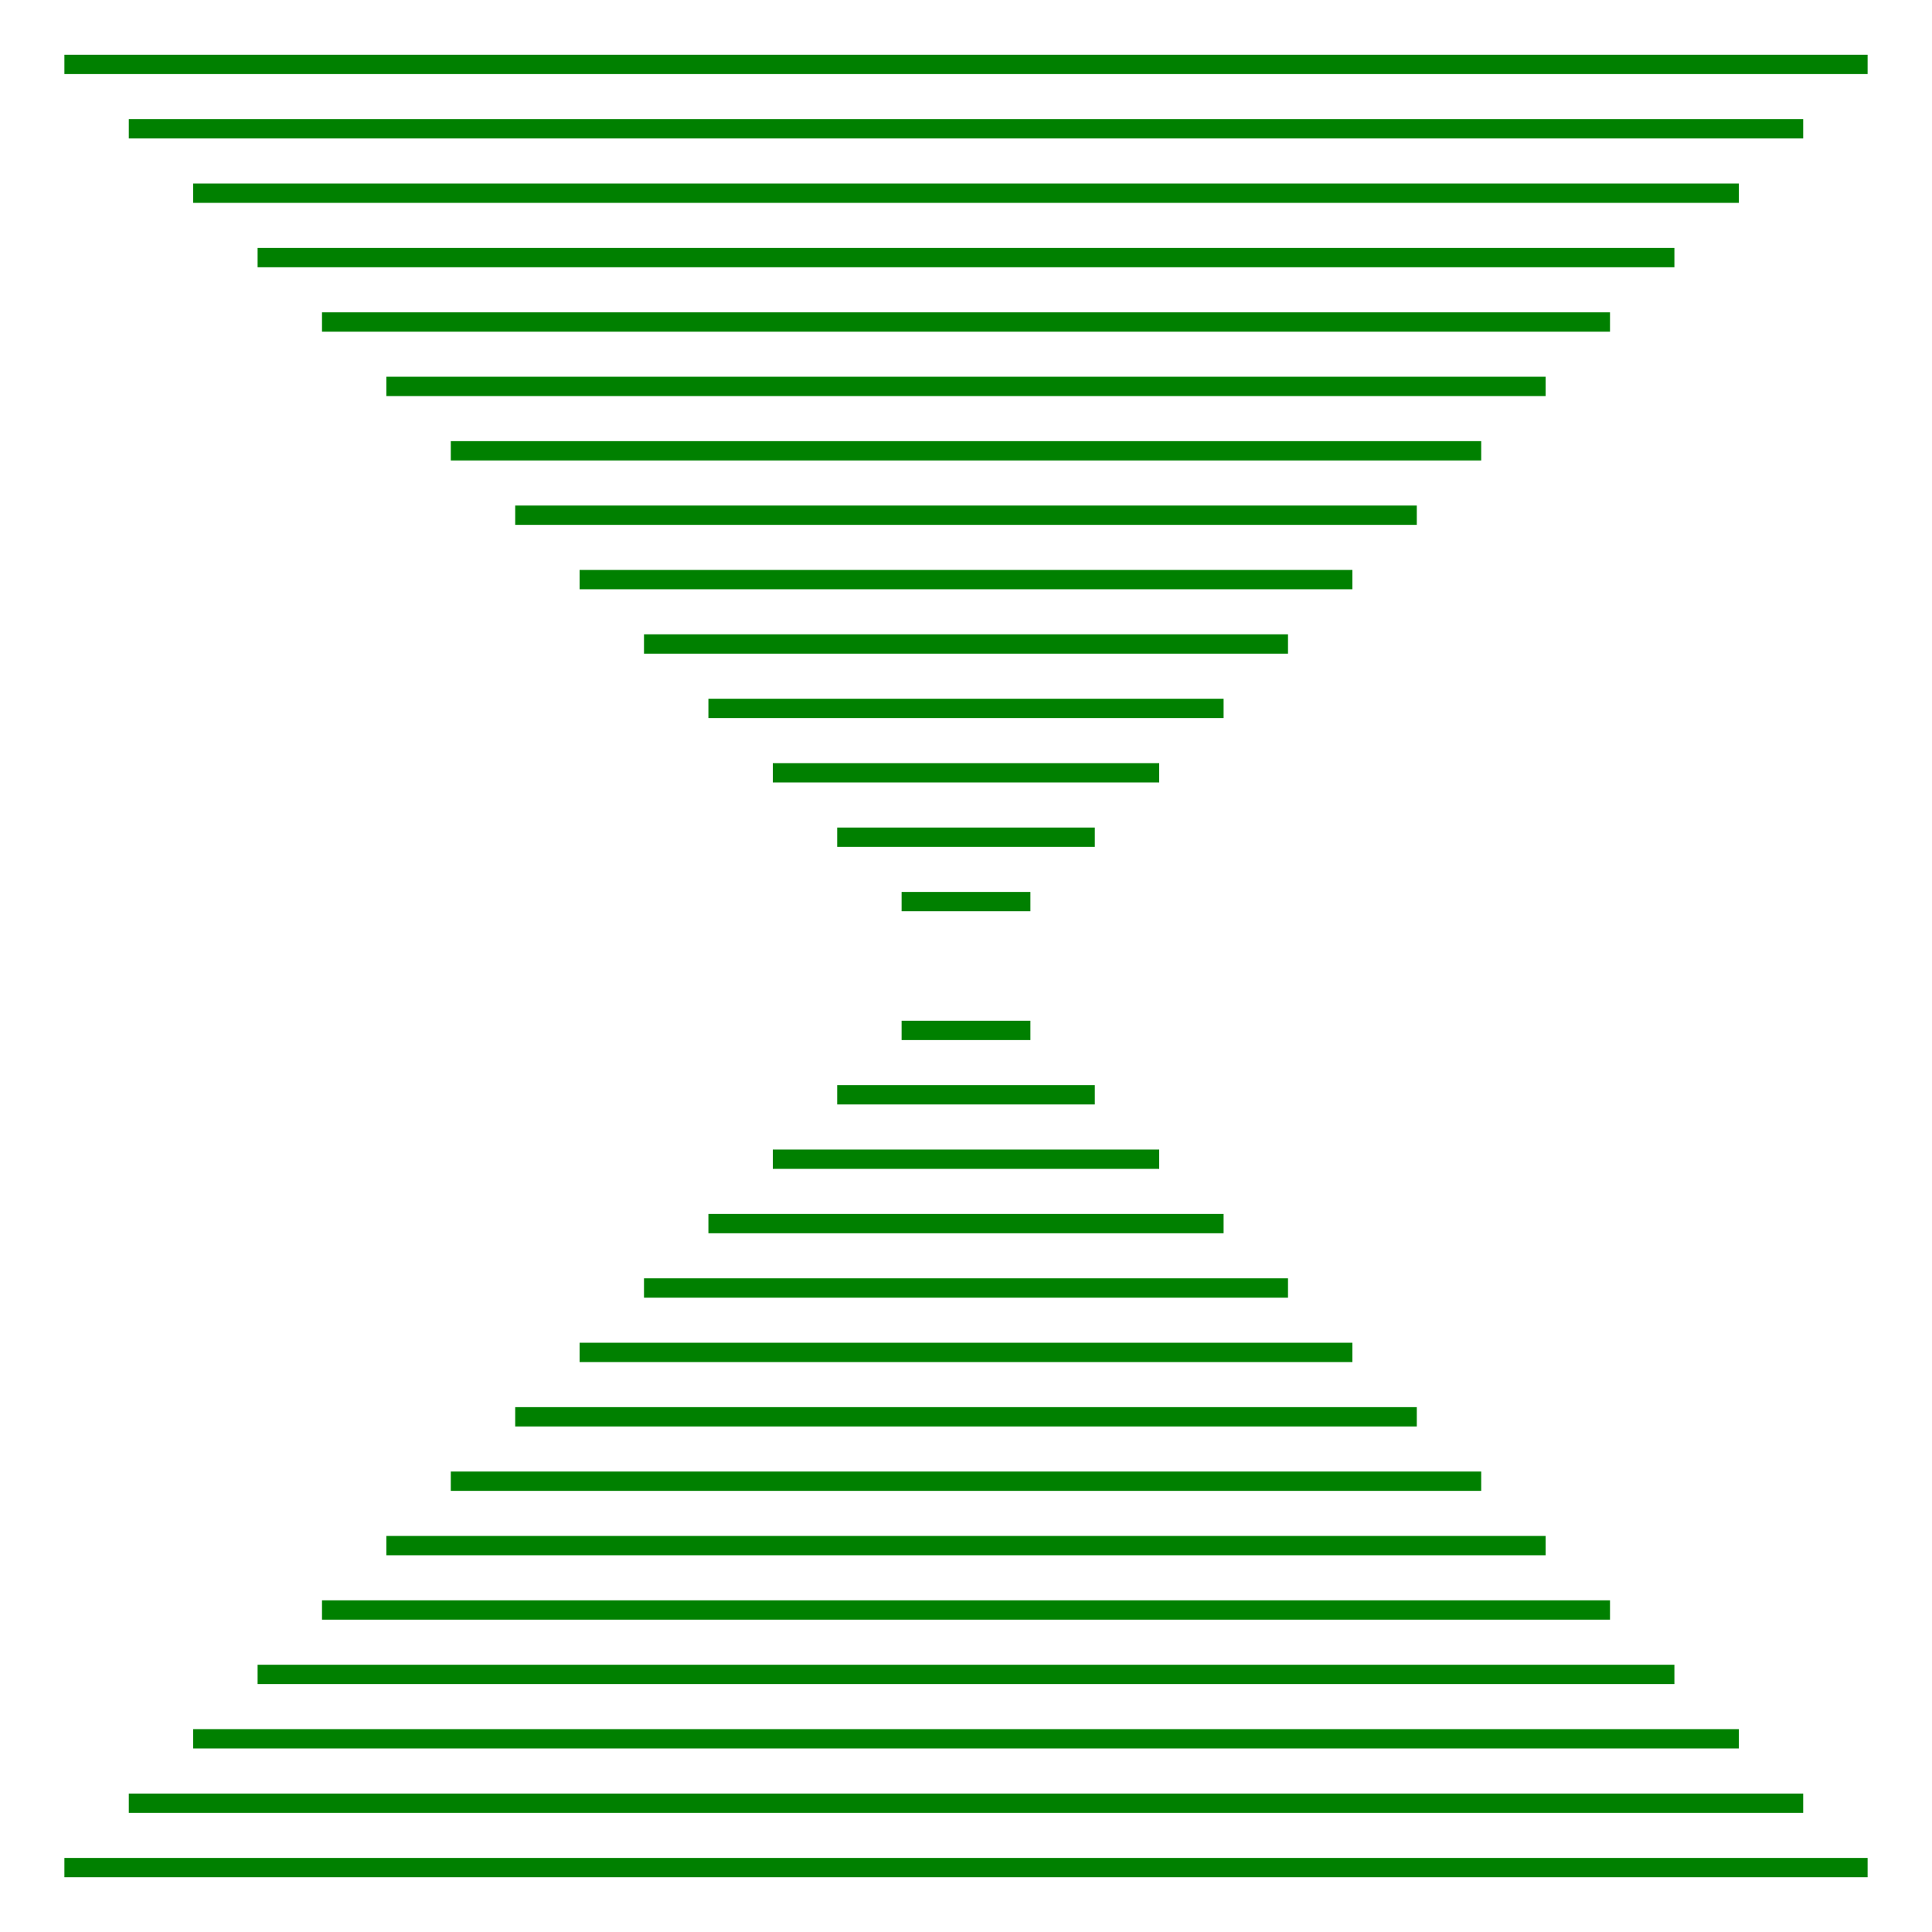
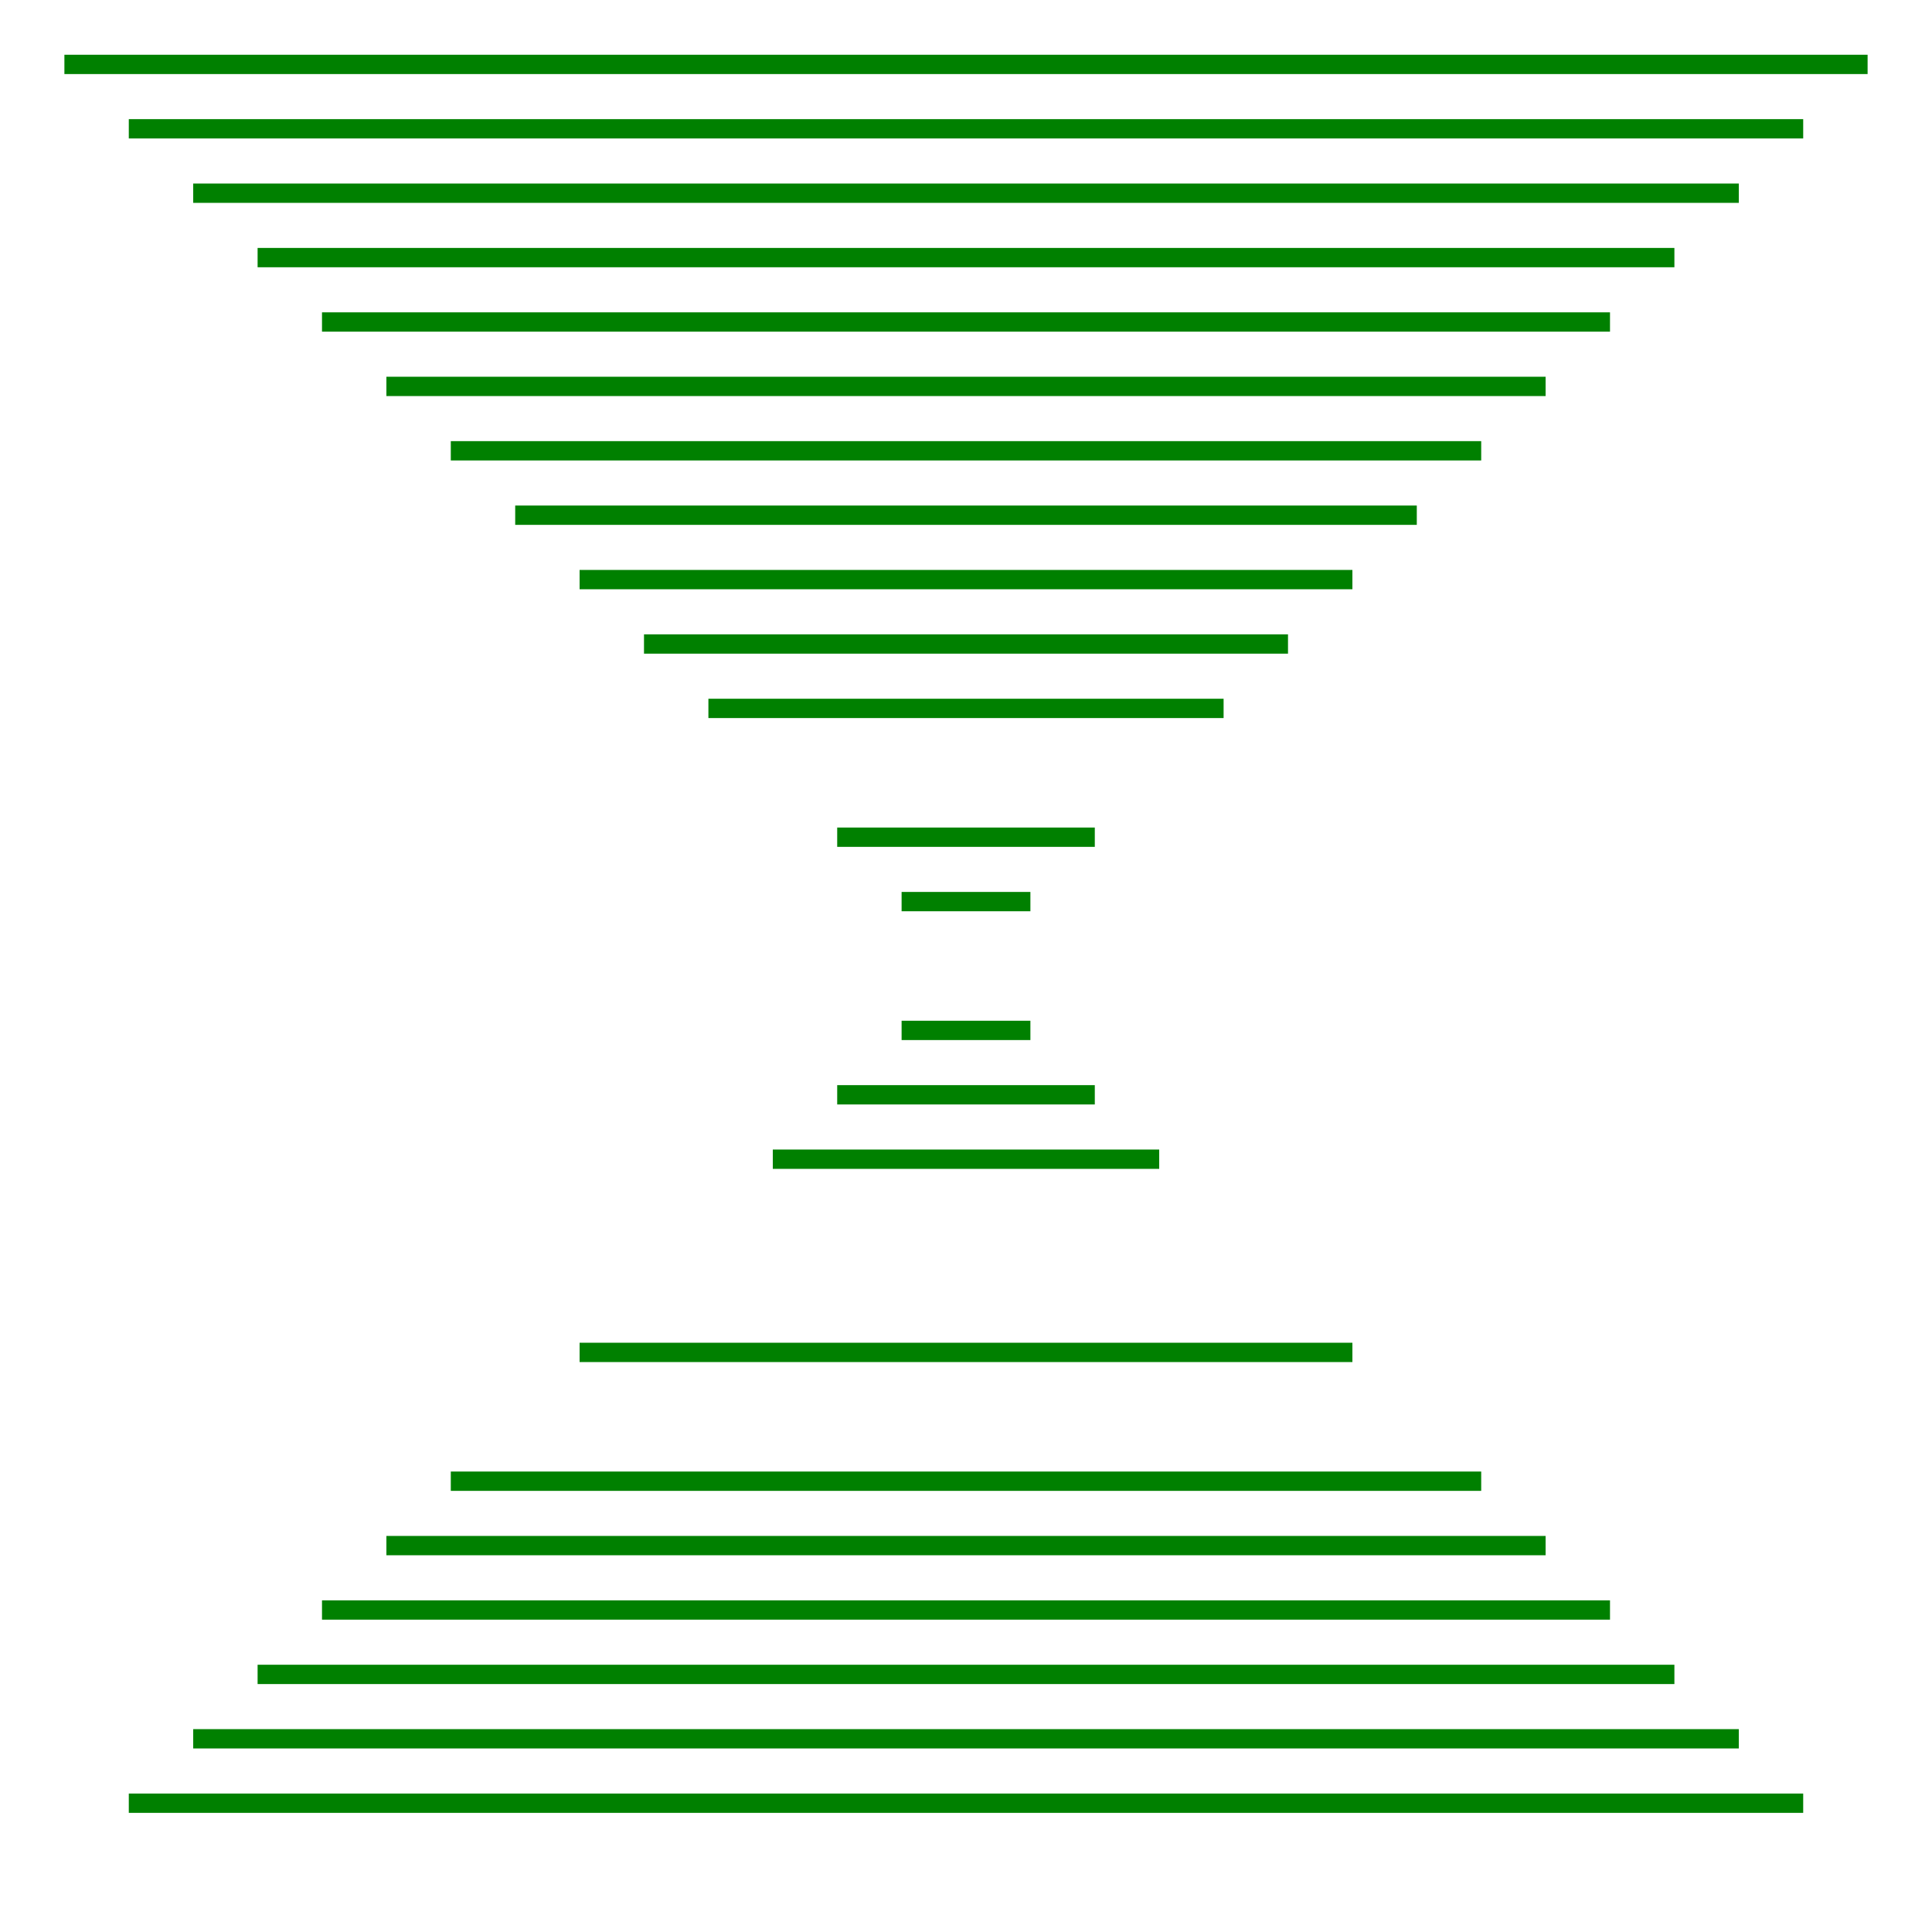
<svg width="300" height="300">
  <line x1="10" y1="10" y2="10" x2="290" stroke="green" stroke-width="3" />
  <line x1="20" y1="20" y2="20" x2="280" stroke="green" stroke-width="3" />
  <line x1="30" y1="30" y2="30" x2="270" stroke="green" stroke-width="3" />
  <line x1="40" y1="40" y2="40" x2="260" stroke="green" stroke-width="3" />
  <line x1="50" y1="50" y2="50" x2="250" stroke="green" stroke-width="3" />
  <line x1="60" y1="60" y2="60" x2="240" stroke="green" stroke-width="3" />
  <line x1="70" y1="70" y2="70" x2="230" stroke="green" stroke-width="3" />
  <line x1="80" y1="80" y2="80" x2="220" stroke="green" stroke-width="3" />
  <line x1="90" y1="90" y2="90" x2="210" stroke="green" stroke-width="3" />
  <line x1="100" y1="100" y2="100" x2="200" stroke="green" stroke-width="3" />
  <line x1="110" y1="110" y2="110" x2="190" stroke="green" stroke-width="3" />
-   <line x1="120" y1="120" y2="120" x2="180" stroke="green" stroke-width="3" />
  <line x1="130" y1="130" y2="130" x2="170" stroke="green" stroke-width="3" />
  <line x1="140" y1="140" y2="140" x2="160" stroke="green" stroke-width="3" />
  <line x1="150" y1="150" y2="150" x2="150" stroke="green" stroke-width="3" />
  <line x1="160" y1="160" y2="160" x2="140" stroke="green" stroke-width="3" />
  <line x1="170" y1="170" y2="170" x2="130" stroke="green" stroke-width="3" />
  <line x1="180" y1="180" y2="180" x2="120" stroke="green" stroke-width="3" />
-   <line x1="190" y1="190" y2="190" x2="110" stroke="green" stroke-width="3" />
-   <line x1="200" y1="200" y2="200" x2="100" stroke="green" stroke-width="3" />
  <line x1="210" y1="210" y2="210" x2="90" stroke="green" stroke-width="3" />
-   <line x1="220" y1="220" y2="220" x2="80" stroke="green" stroke-width="3" />
  <line x1="230" y1="230" y2="230" x2="70" stroke="green" stroke-width="3" />
  <line x1="240" y1="240" y2="240" x2="60" stroke="green" stroke-width="3" />
  <line x1="250" y1="250" y2="250" x2="50" stroke="green" stroke-width="3" />
  <line x1="260" y1="260" y2="260" x2="40" stroke="green" stroke-width="3" />
  <line x1="270" y1="270" y2="270" x2="30" stroke="green" stroke-width="3" />
  <line x1="280" y1="280" y2="280" x2="20" stroke="green" stroke-width="3" />
-   <line x1="290" y1="290" y2="290" x2="10" stroke="green" stroke-width="3" />
</svg>